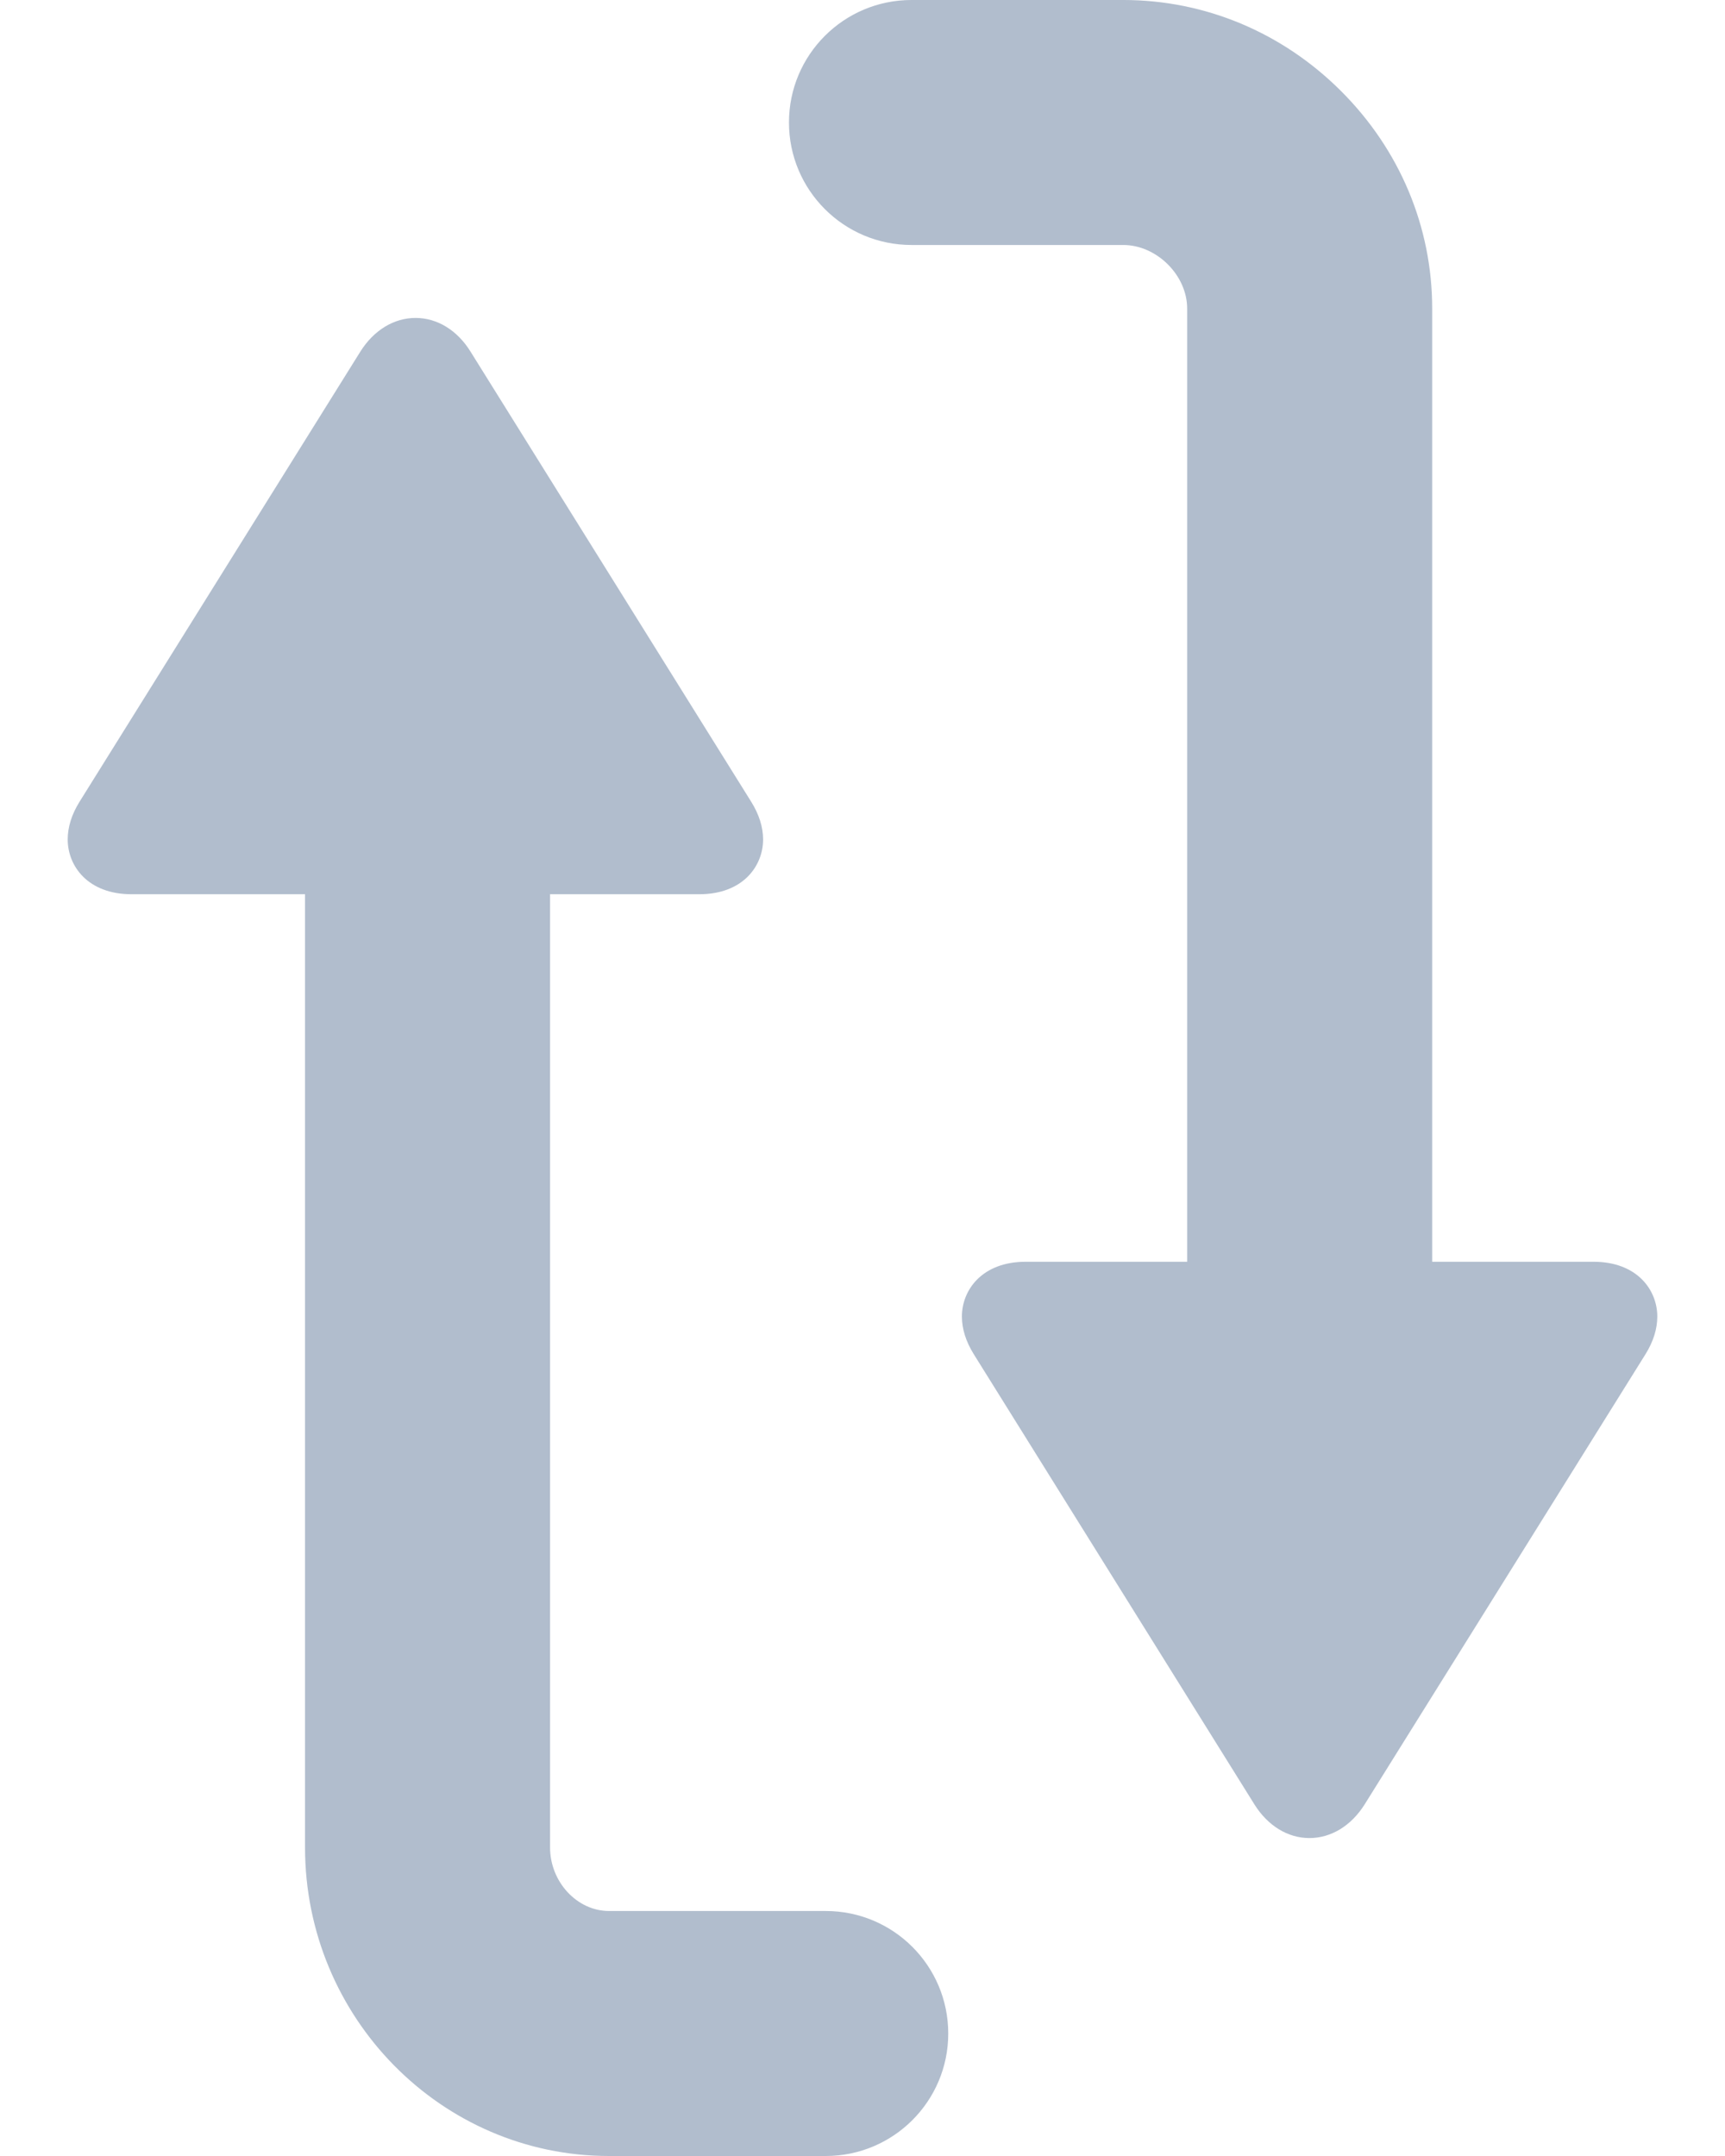
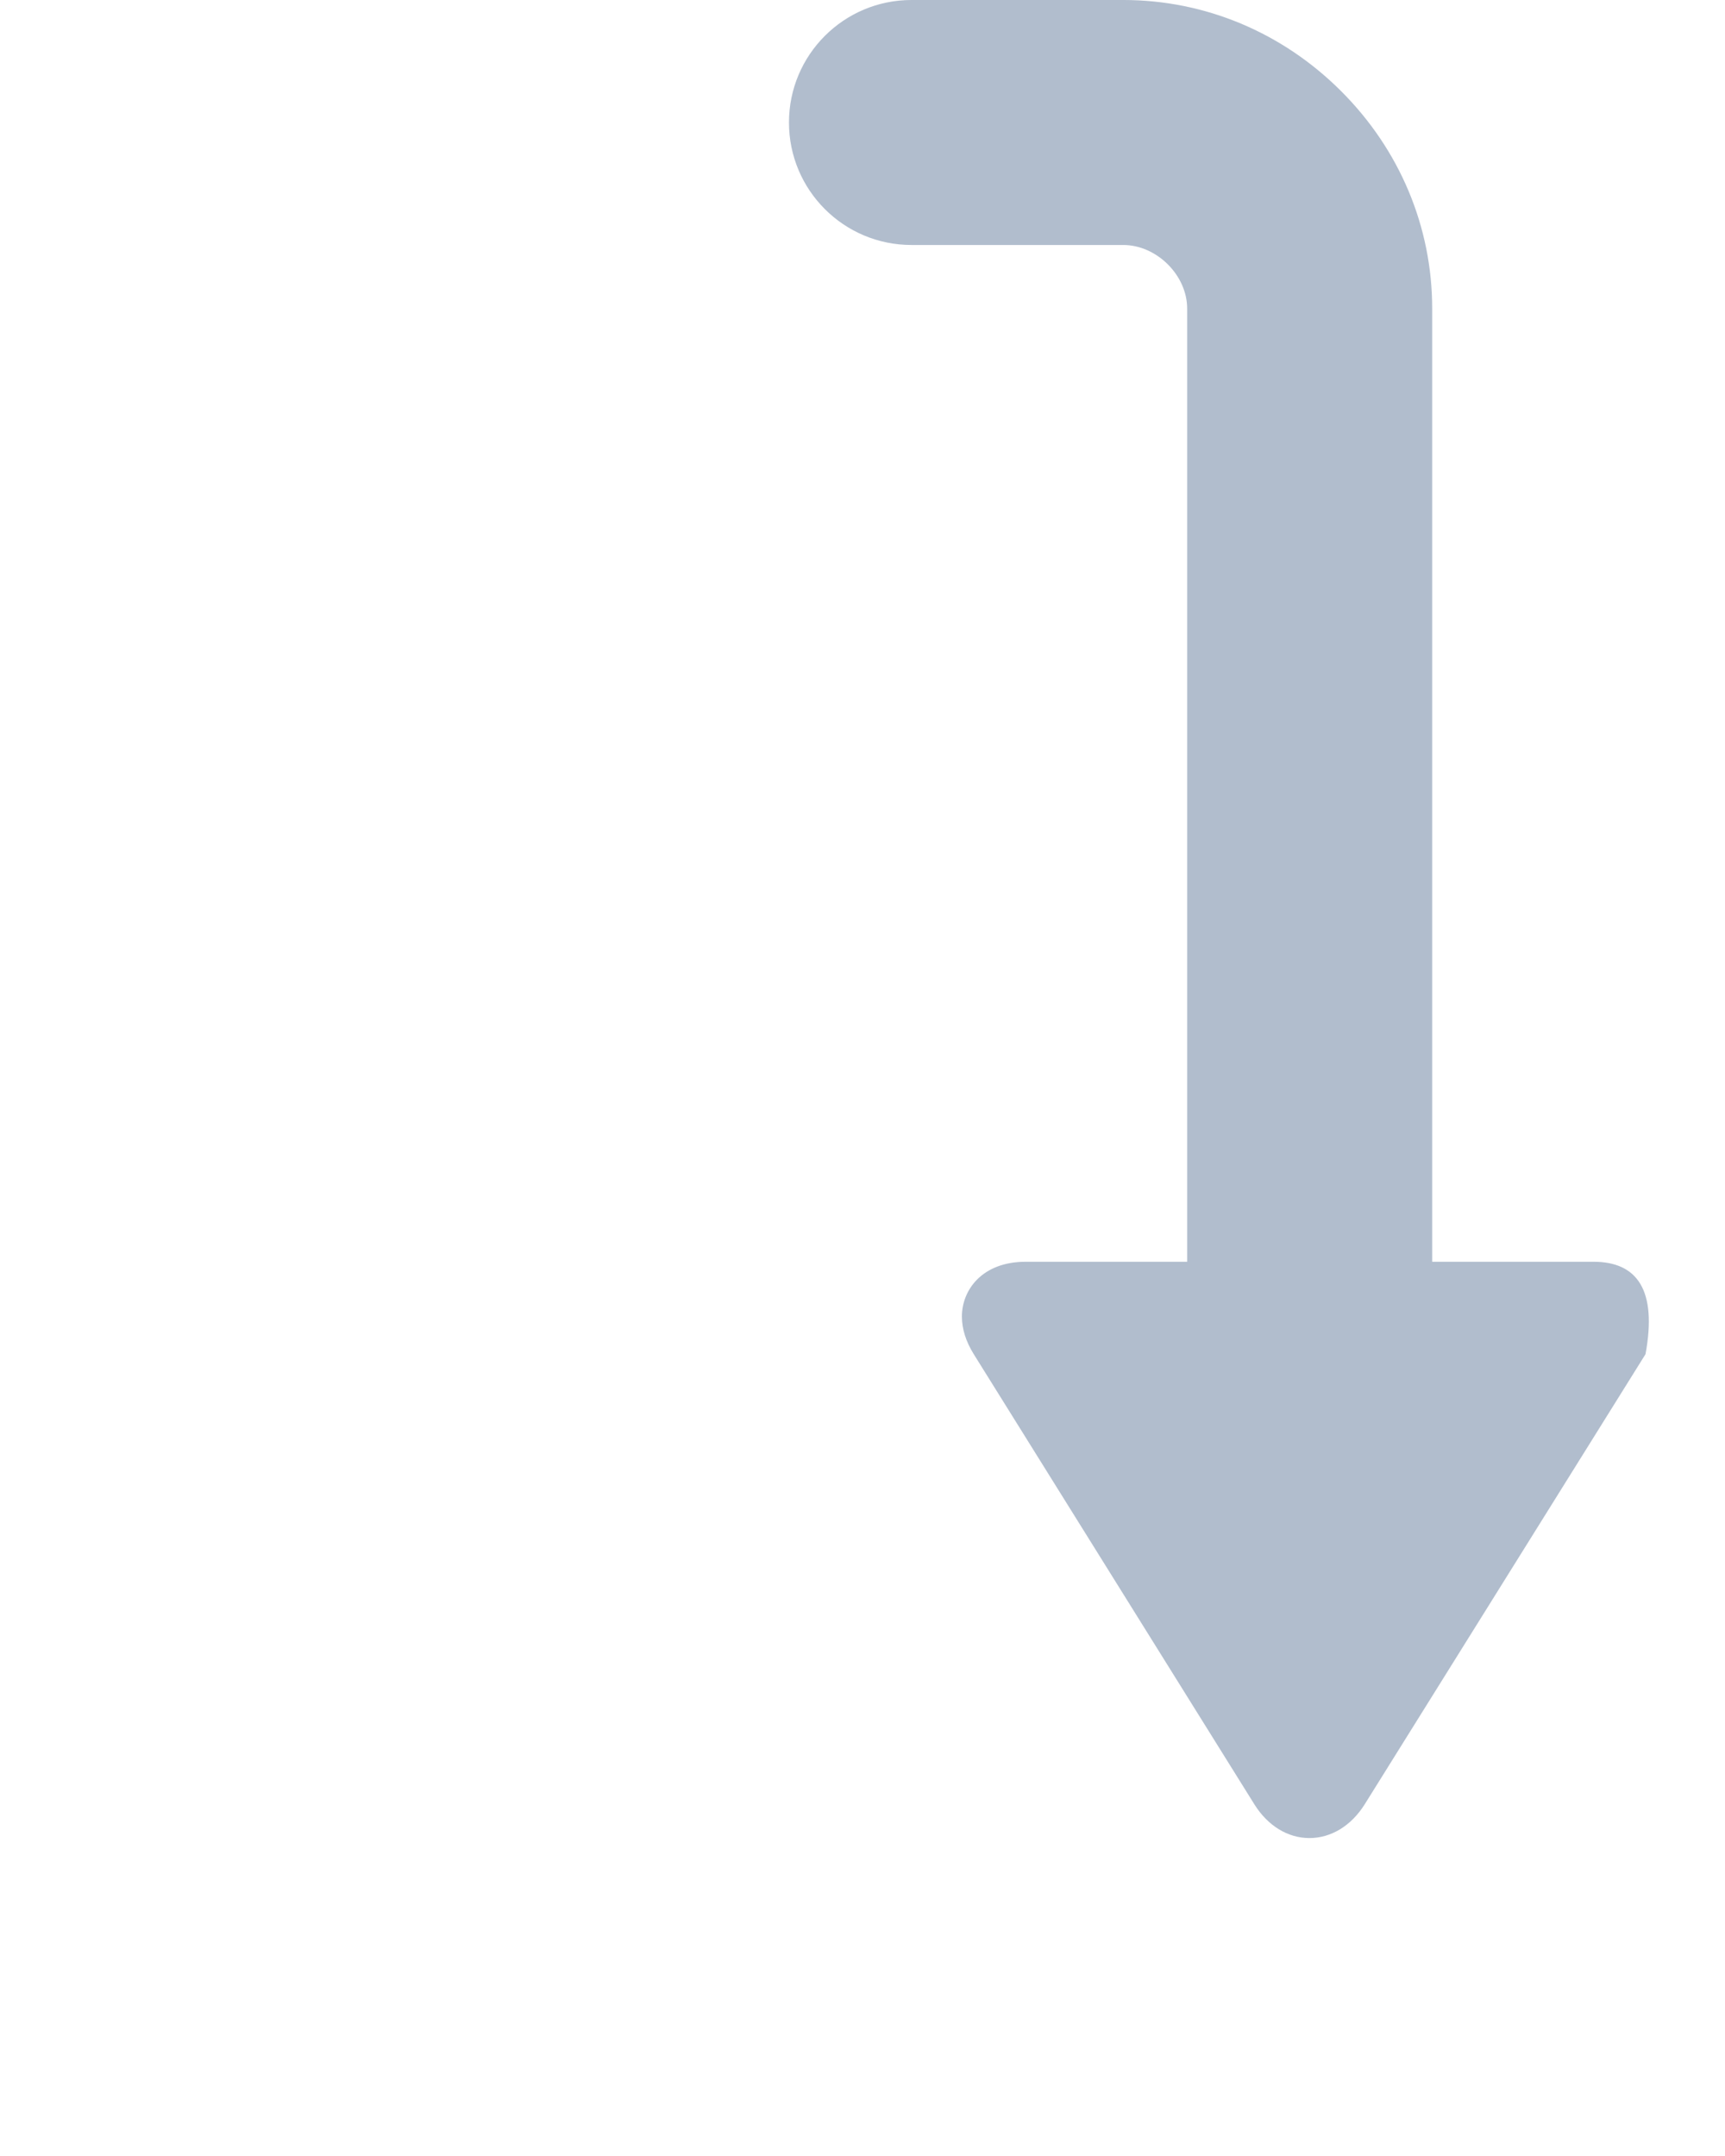
<svg xmlns="http://www.w3.org/2000/svg" width="24" height="30" viewBox="0 0 24 30" fill="none">
-   <path d="M9.729 12.443C10.339 12.443 10.617 12.048 10.617 11.681C10.617 11.509 10.561 11.332 10.452 11.157L6.546 4.892C6.362 4.595 6.083 4.424 5.782 4.424C5.479 4.424 5.199 4.596 5.012 4.895L1.106 11.157C0.997 11.332 0.942 11.509 0.942 11.681C0.942 12.048 1.22 12.443 1.83 12.443H4.244L4.244 25.707C4.244 28.074 6.141 30 8.473 30H11.489C12.43 30 13.193 29.237 13.193 28.296C13.193 27.354 12.43 26.591 11.489 26.591H8.473C8.029 26.591 7.653 26.186 7.653 25.707L7.653 12.443H9.729Z" fill="#B1BDCD" />
-   <path d="M10.977 1.704C10.977 2.646 11.74 3.409 12.682 3.409H15.628C16.093 3.409 16.517 3.83 16.517 4.293V17.557H14.271C13.661 17.557 13.383 17.952 13.383 18.319C13.383 18.491 13.439 18.668 13.548 18.843L17.453 25.108C17.639 25.405 17.917 25.576 18.218 25.576C18.521 25.576 18.801 25.404 18.988 25.105L22.894 18.843C23.003 18.668 23.058 18.491 23.058 18.319C23.058 17.952 22.78 17.557 22.17 17.557H19.926V4.293C19.926 3.157 19.475 2.082 18.656 1.265C17.838 0.449 16.763 -8.58307e-05 15.628 -8.58307e-05H12.682C11.74 -0 10.977 0.763 10.977 1.704Z" fill="#B1BDCD" />
+   <path d="M10.977 1.704C10.977 2.646 11.74 3.409 12.682 3.409H15.628C16.093 3.409 16.517 3.83 16.517 4.293V17.557H14.271C13.661 17.557 13.383 17.952 13.383 18.319C13.383 18.491 13.439 18.668 13.548 18.843L17.453 25.108C17.639 25.405 17.917 25.576 18.218 25.576C18.521 25.576 18.801 25.404 18.988 25.105L22.894 18.843C23.058 17.952 22.78 17.557 22.17 17.557H19.926V4.293C19.926 3.157 19.475 2.082 18.656 1.265C17.838 0.449 16.763 -8.58307e-05 15.628 -8.58307e-05H12.682C11.74 -0 10.977 0.763 10.977 1.704Z" fill="#B1BDCD" />
</svg>